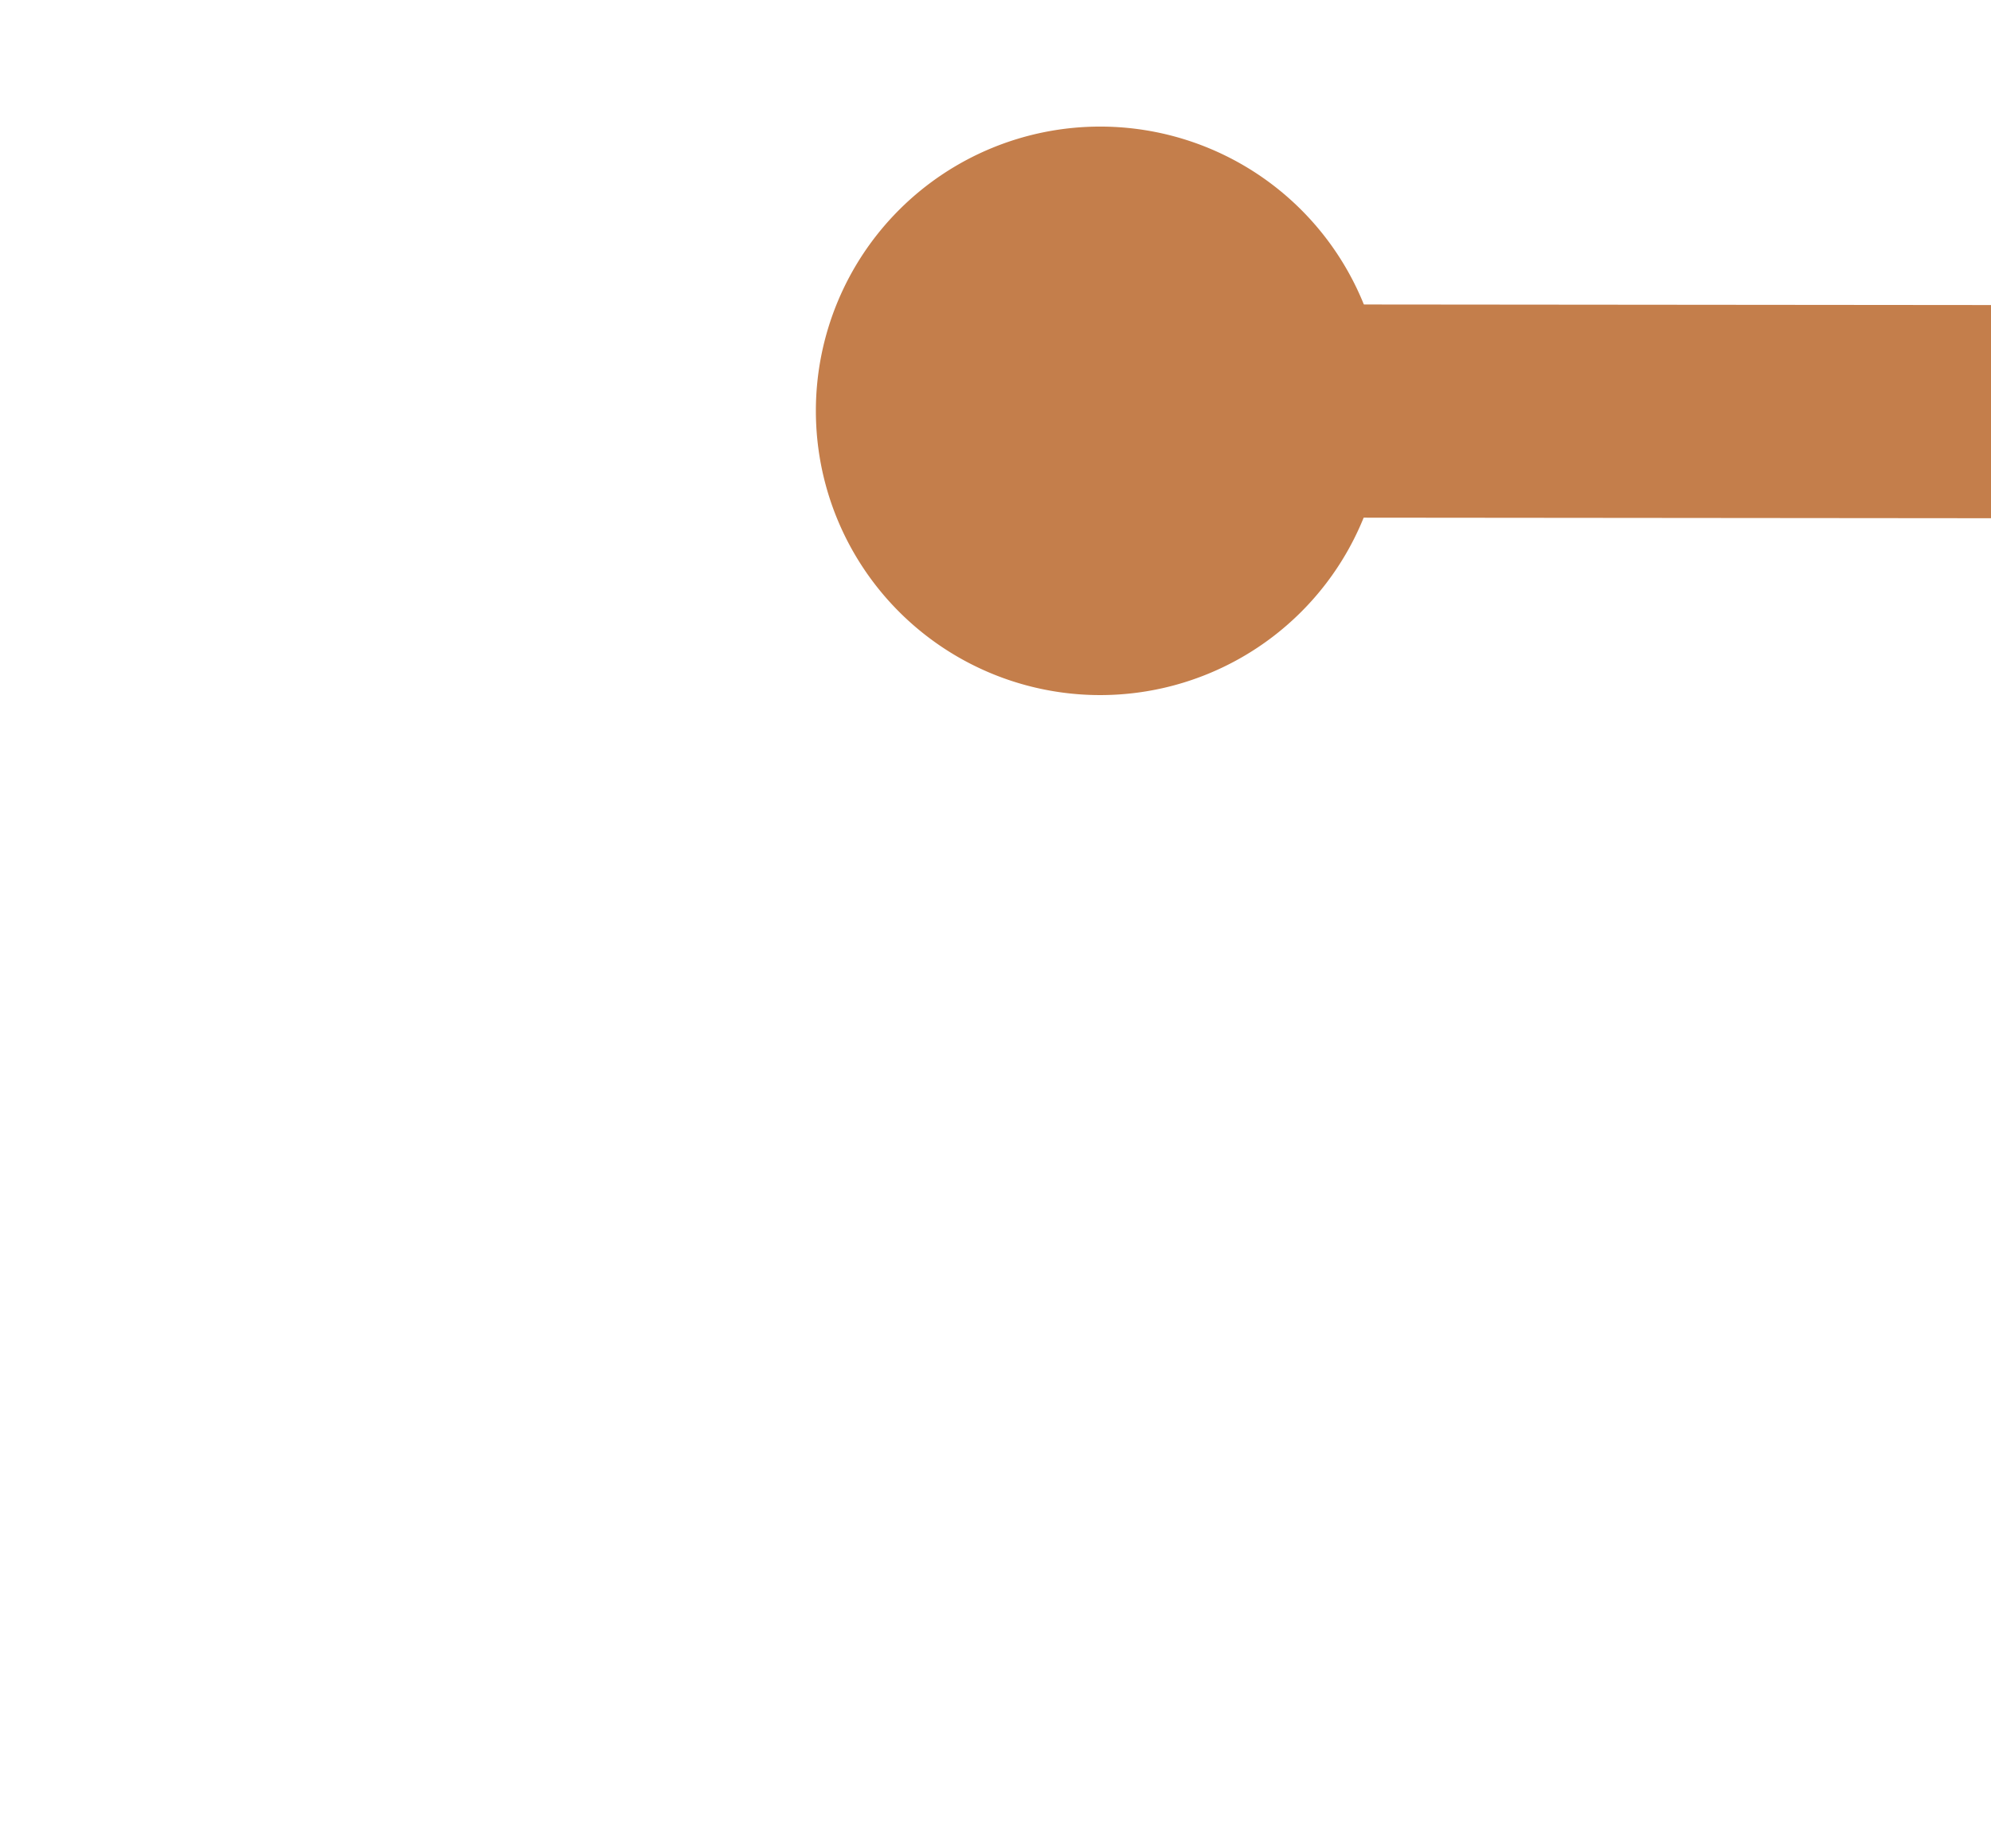
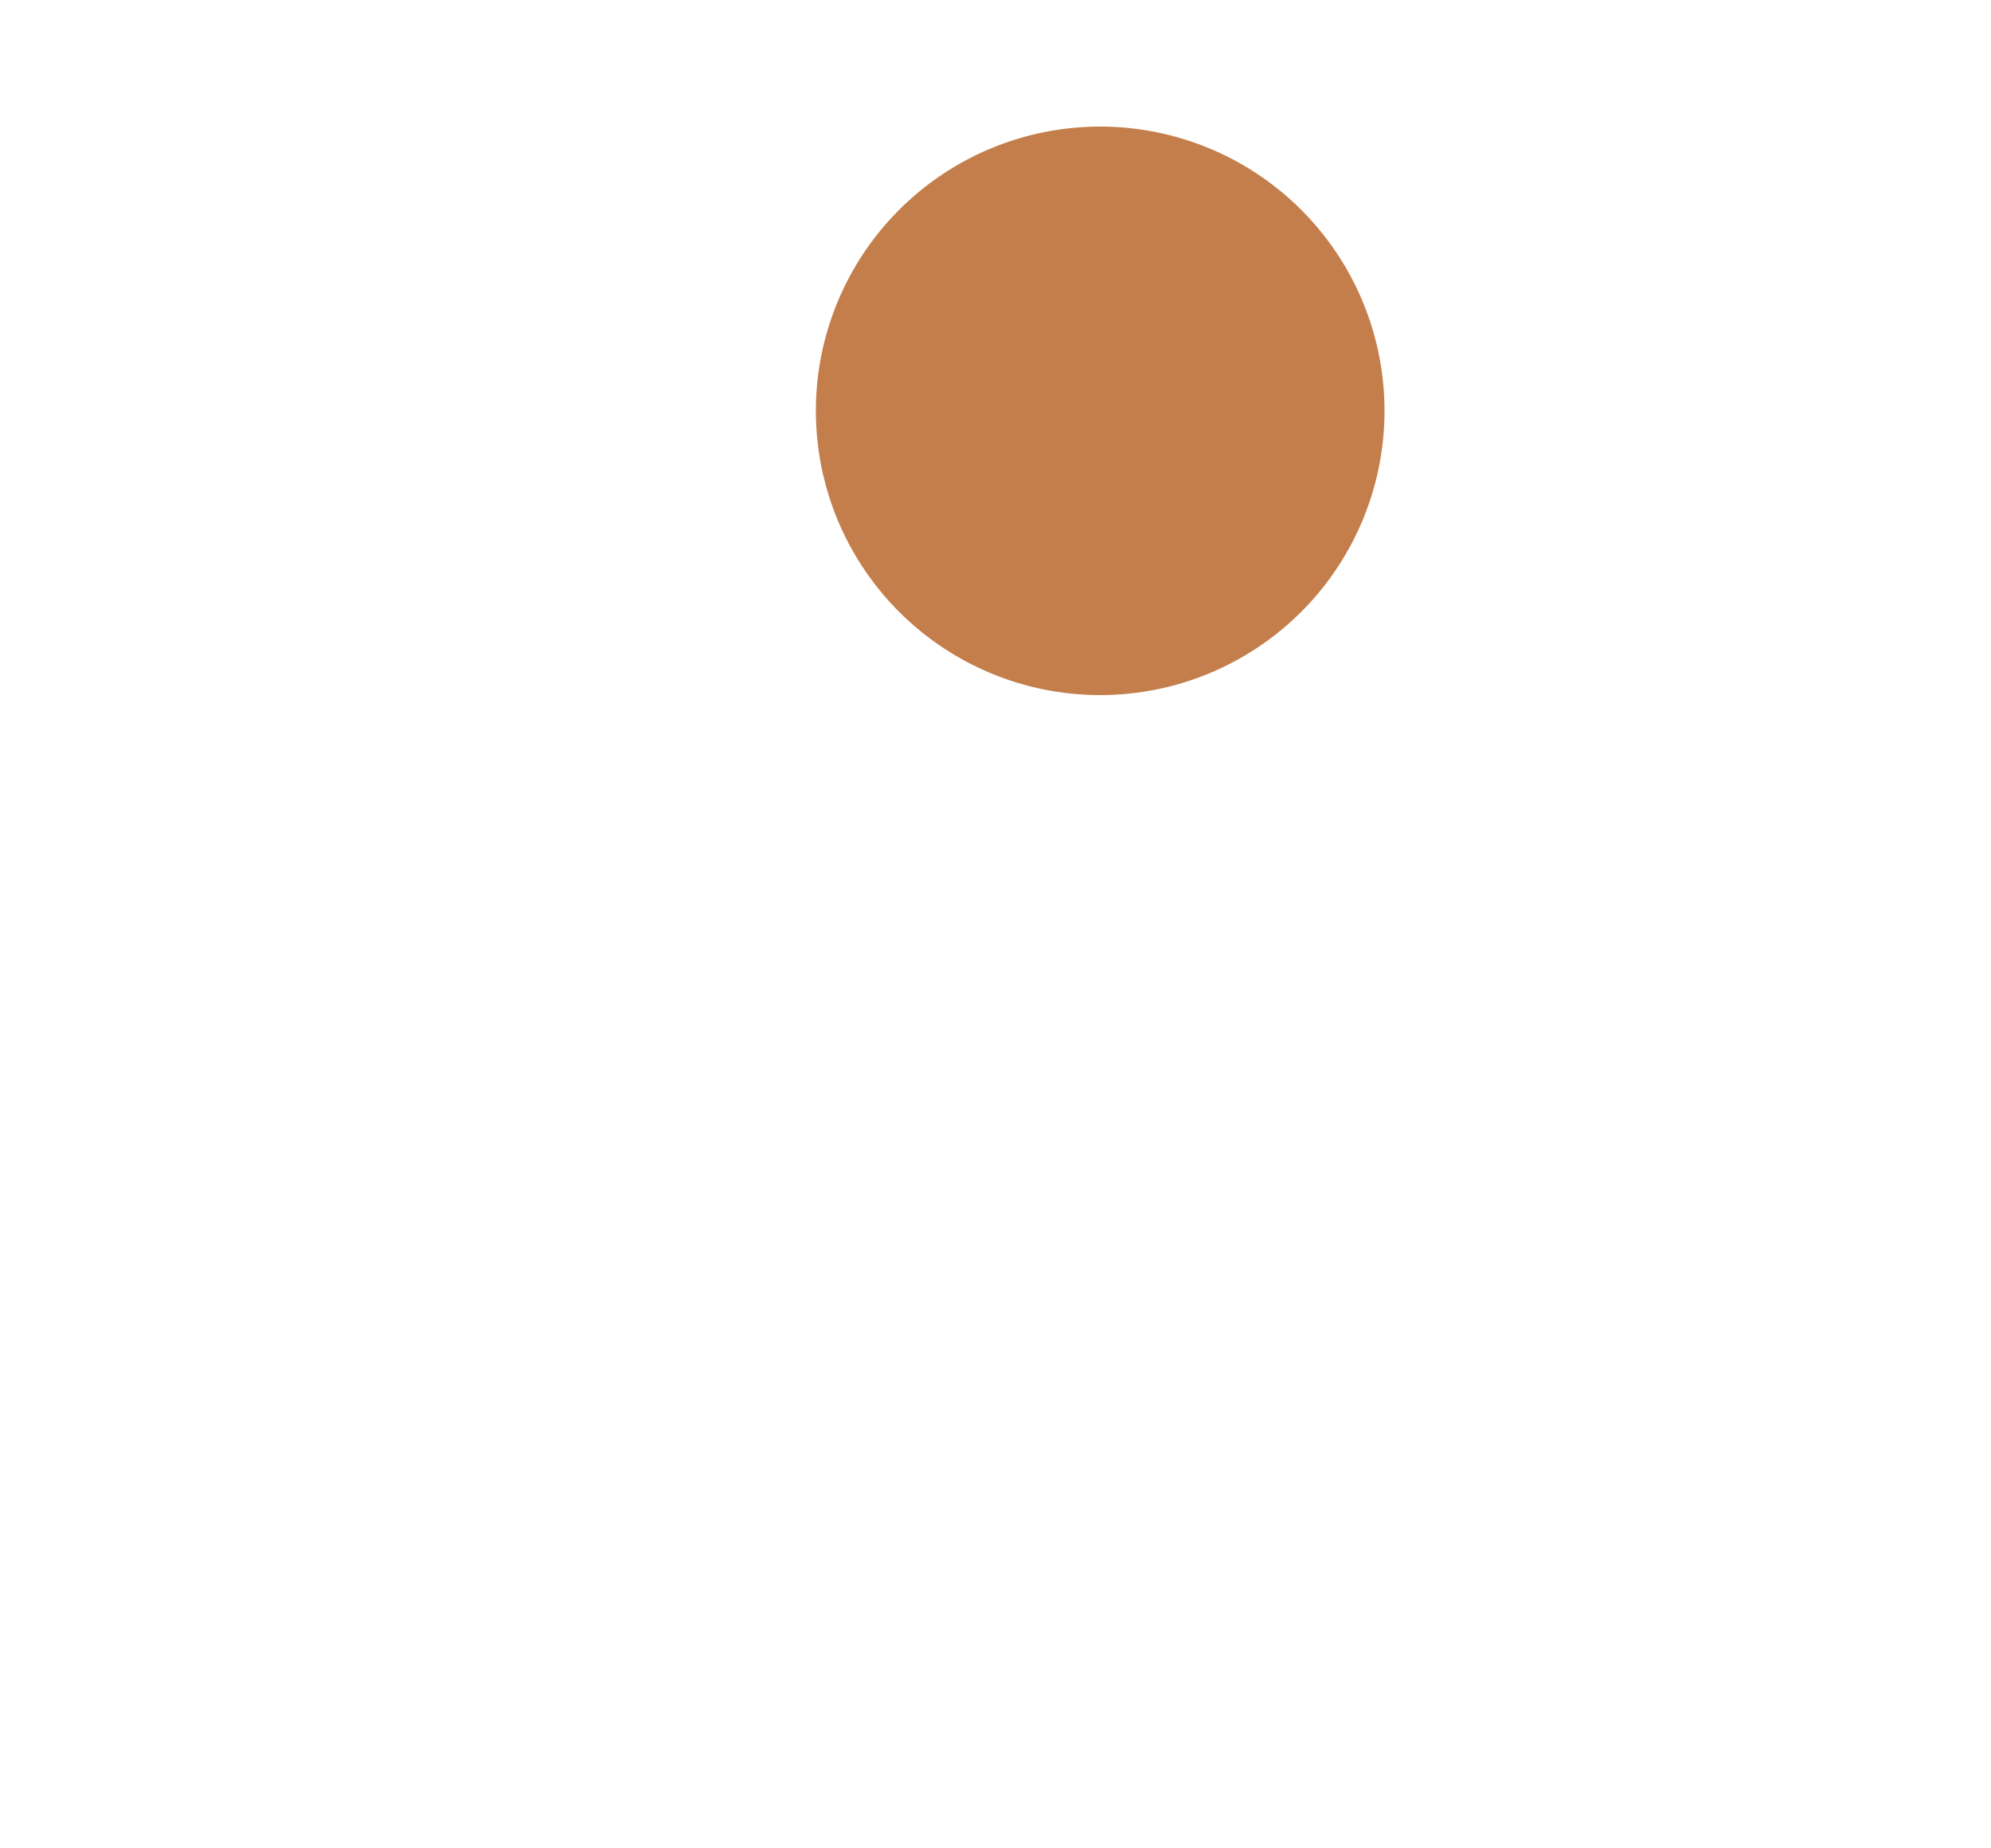
<svg xmlns="http://www.w3.org/2000/svg" version="1.1" width="28px" height="26px" preserveAspectRatio="xMinYMid meet" viewBox="900 8797  28 24">
  <g transform="matrix(0.438 -0.899 0.899 0.438 -7404.148 5768.886 )">
    <path d="M 795 8993.5  A 4 4 0 0 0 791 8997.5 A 4 4 0 0 0 795 9001.5 A 4 4 0 0 0 799 8997.5 A 4 4 0 0 0 795 8993.5 Z M 1216 8993.5  A 4 4 0 0 0 1212 8997.5 A 4 4 0 0 0 1216 9001.5 A 4 4 0 0 0 1220 8997.5 A 4 4 0 0 0 1216 8993.5 Z " fill-rule="nonzero" fill="#c47e4b" stroke="none" transform="matrix(0.437 0.899 -0.899 0.437 8658.719 4160.737 )" />
-     <path d="M 794 8997.5  L 1217 8997.5  " stroke-width="3" stroke="#c47e4b" fill="none" transform="matrix(0.437 0.899 -0.899 0.437 8658.719 4160.737 )" />
  </g>
</svg>